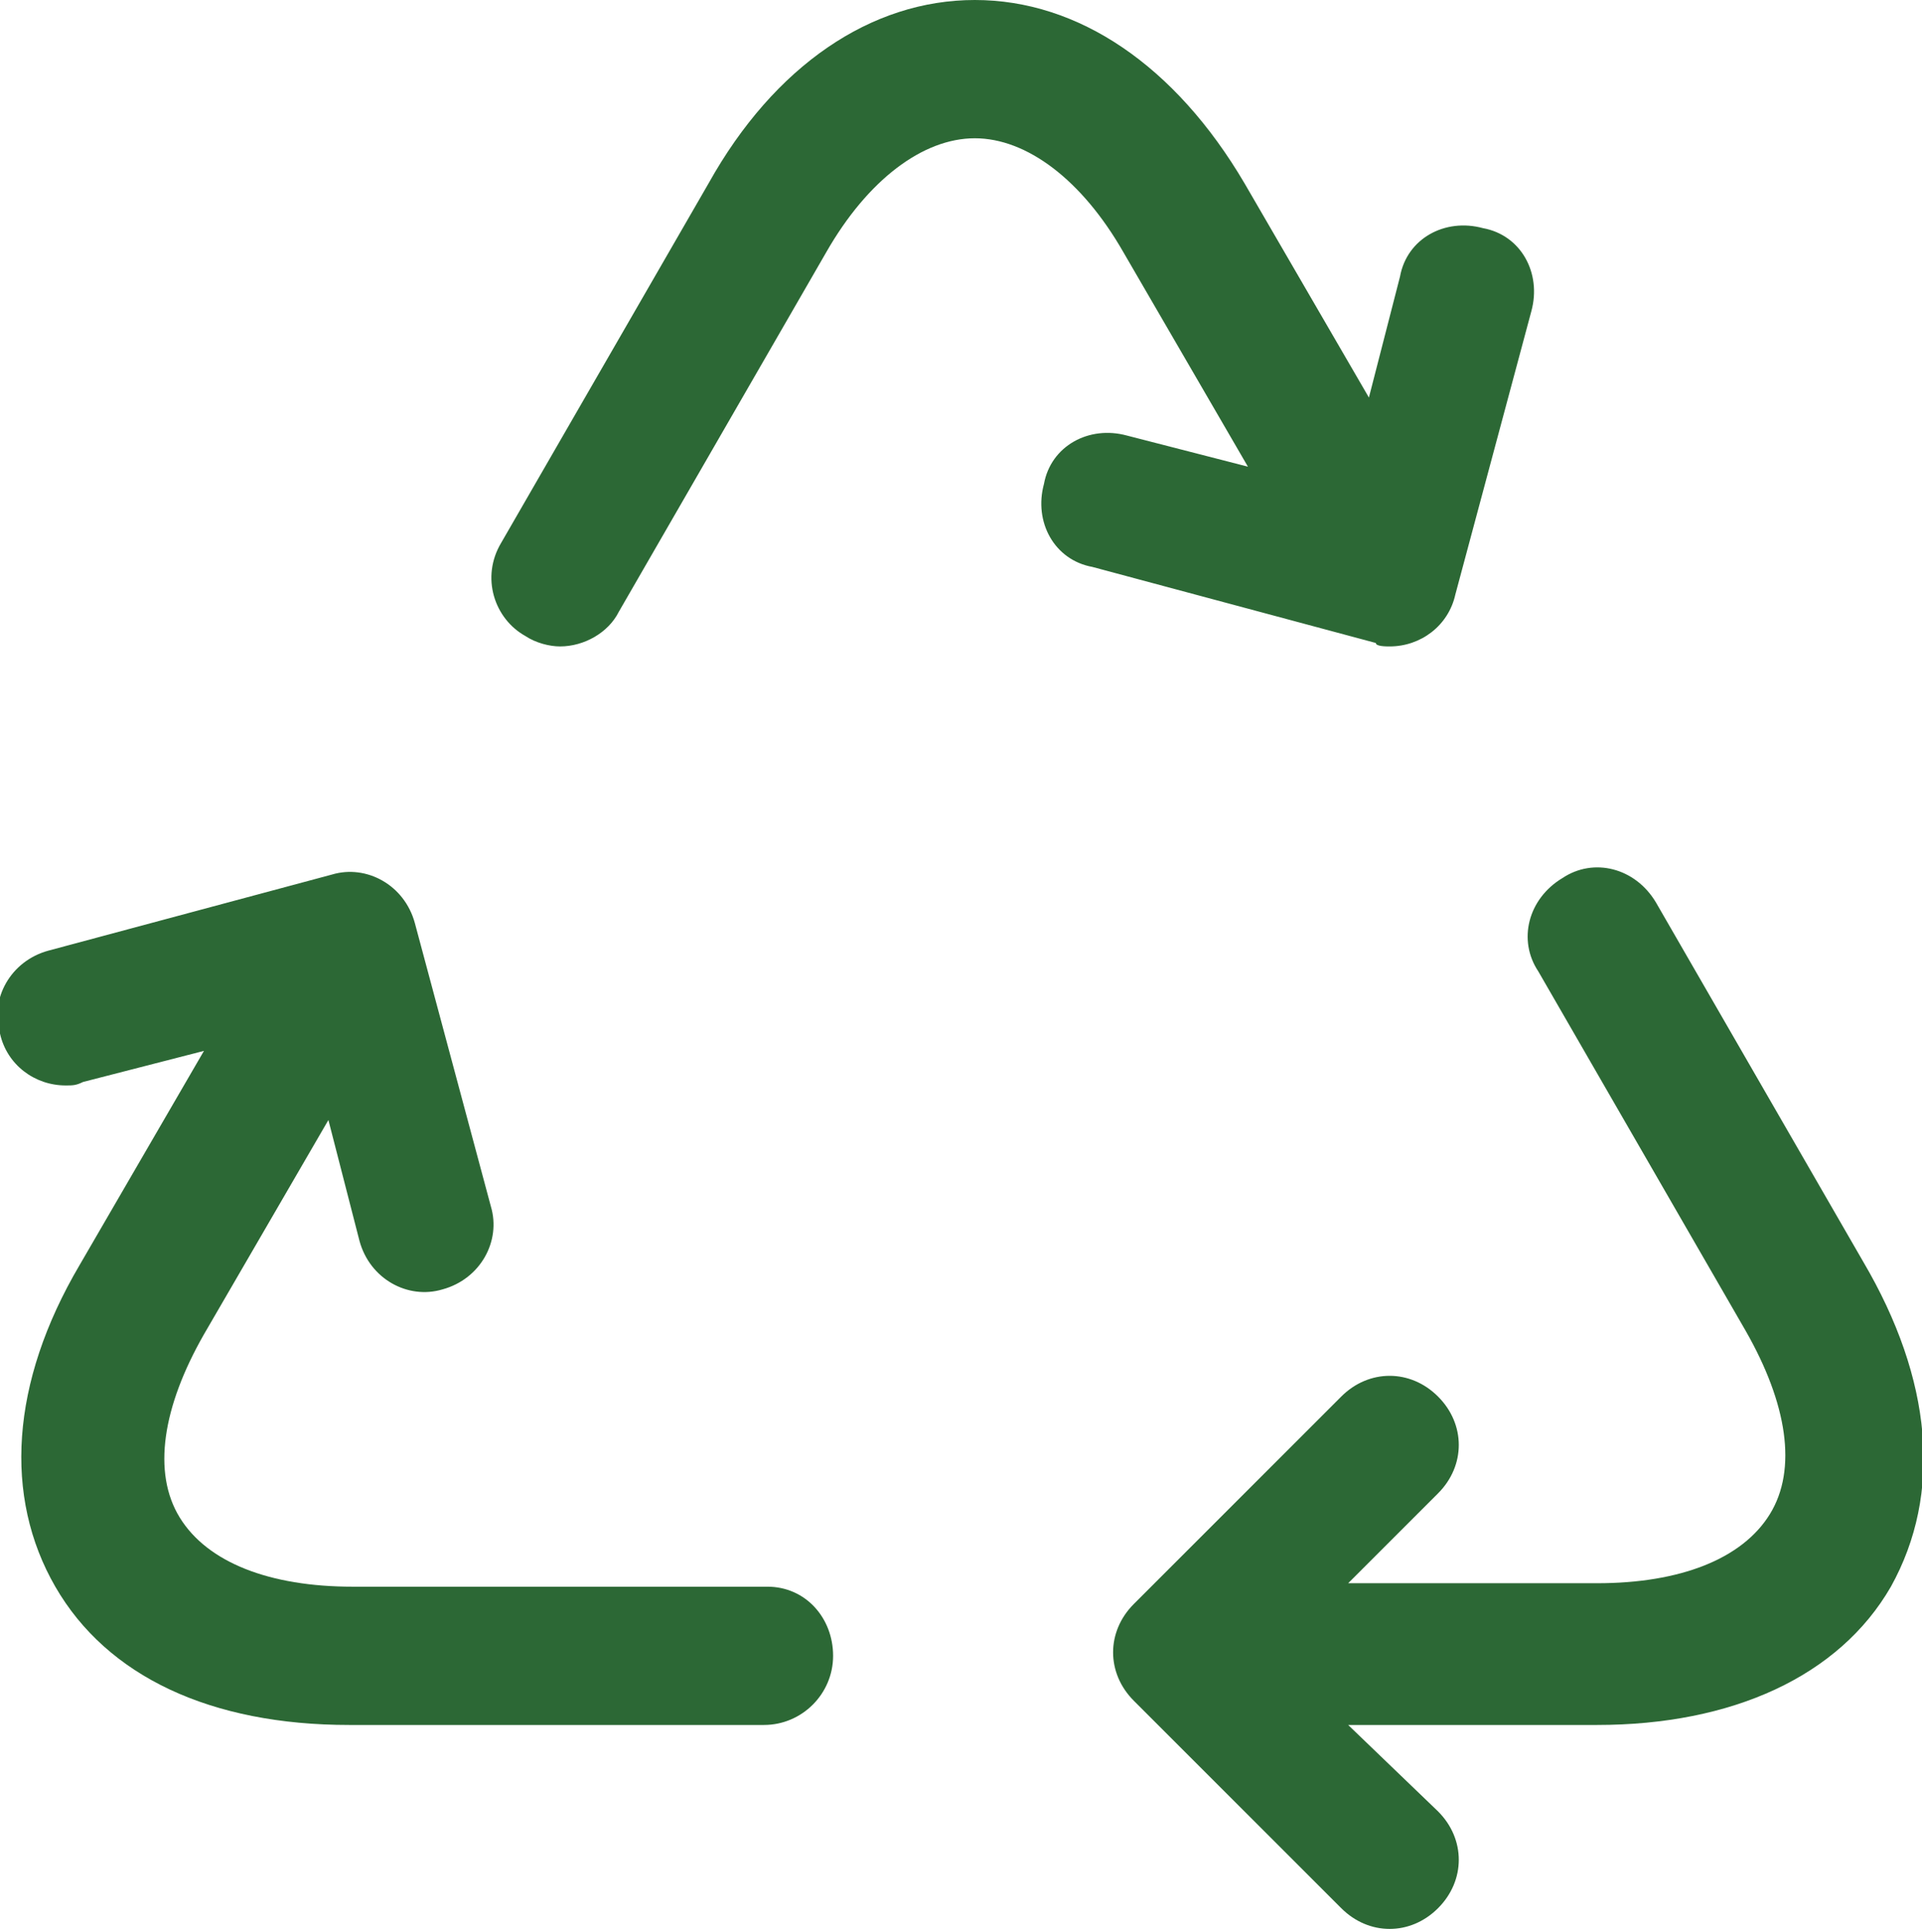
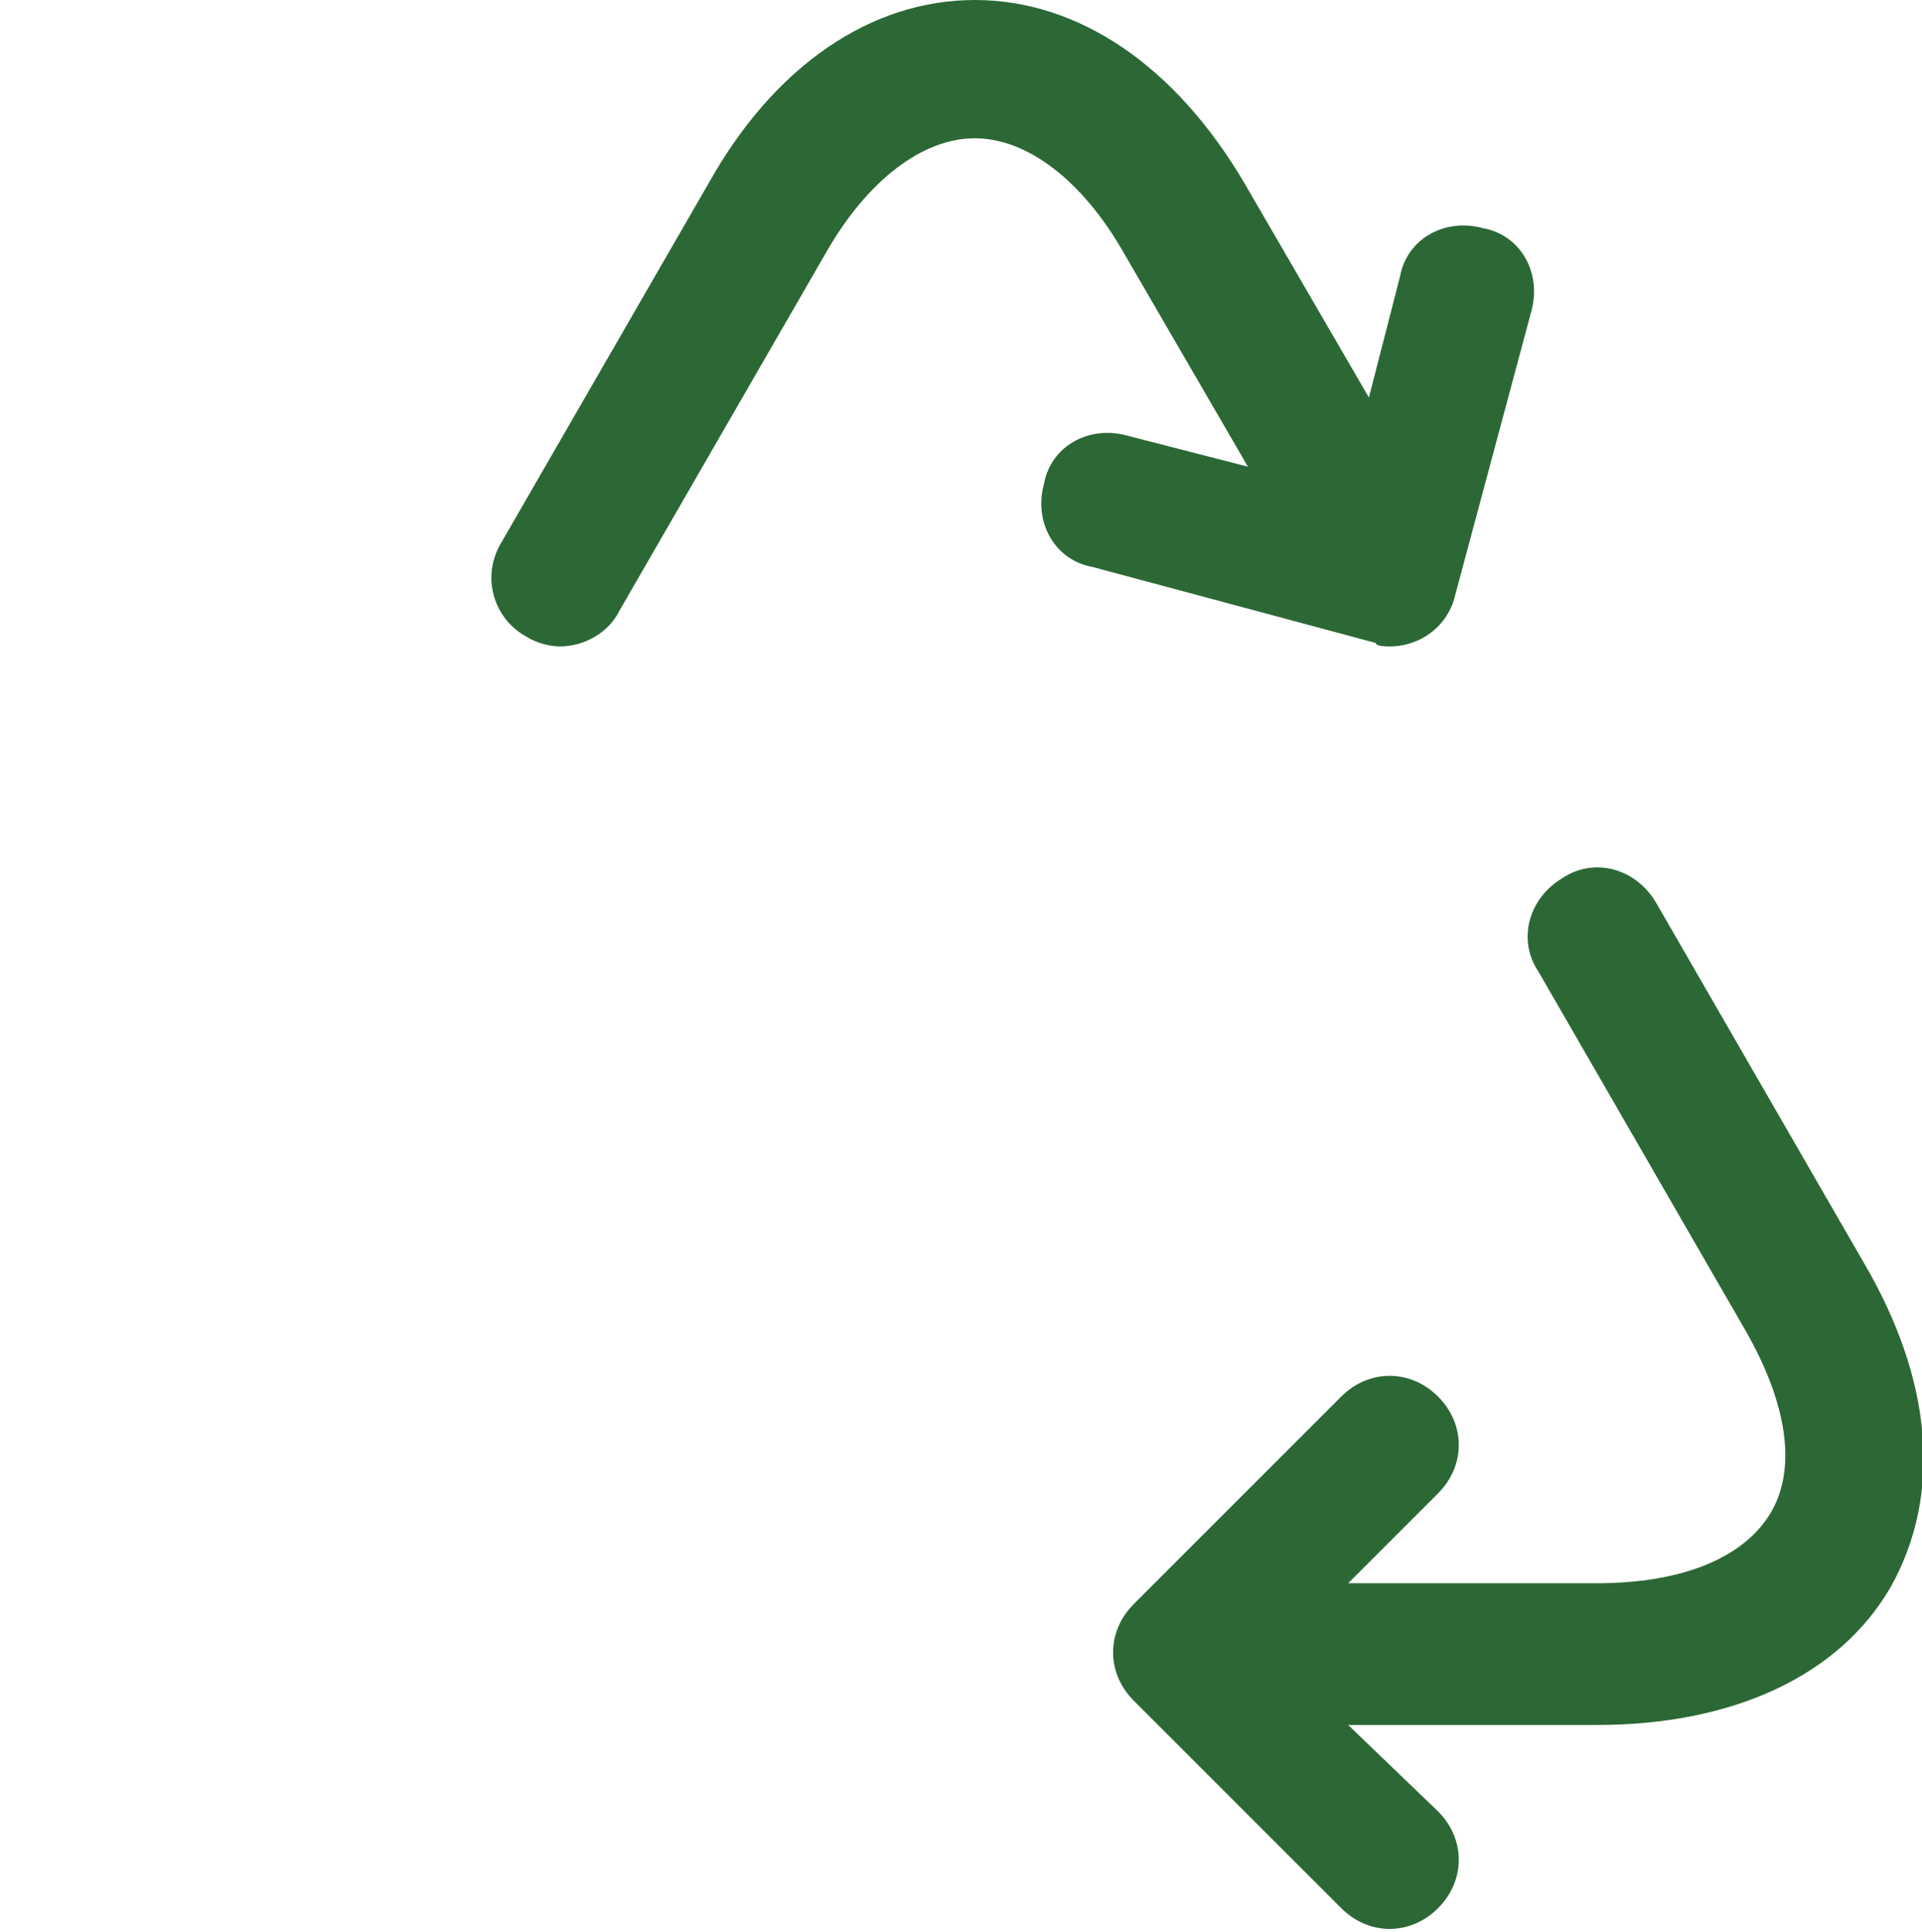
<svg xmlns="http://www.w3.org/2000/svg" version="1.1" id="Layer_1" x="0px" y="0px" viewBox="0 0 55.6 55.9" style="enable-background:new 0 0 55.6 55.9;" xml:space="preserve">
  <style type="text/css">
	.st0{fill:#2C6835;}
</style>
  <g>
    <g>
      <path class="st0" d="M53.9,36.5l-6-10.4c-0.6-1-1.8-1.3-2.7-0.7c-1,0.6-1.3,1.8-0.7,2.7l6,10.4c1.2,2.1,1.5,4,0.7,5.3    c-0.8,1.3-2.6,2-5,2H39l2.6-2.6c0.8-0.8,0.8-2,0-2.8c-0.8-0.8-2-0.8-2.8,0l-6,6c-0.8,0.8-0.8,2,0,2.8l6,6c0.4,0.4,0.9,0.6,1.4,0.6    s1-0.2,1.4-0.6c0.8-0.8,0.8-2,0-2.8L39,49.9h7.2c3.9,0,7-1.4,8.5-4C56.2,43.2,55.9,39.9,53.9,36.5z" />
-       <path class="st0" d="M22.2,45.9h-12c-2.4,0-4.2-0.7-5-2c-0.8-1.3-0.5-3.2,0.7-5.3l3.6-6.2l0.9,3.5c0.3,1.1,1.4,1.7,2.4,1.4    c1.1-0.3,1.7-1.4,1.4-2.4l-2.2-8.2c-0.3-1.1-1.4-1.7-2.4-1.4l-8.2,2.2c-1.1,0.3-1.7,1.4-1.4,2.4c0.2,0.9,1,1.5,1.9,1.5    c0.2,0,0.3,0,0.5-0.1l3.5-0.9l-3.6,6.2c-2,3.4-2.2,6.7-0.7,9.3c1.5,2.6,4.5,4,8.5,4h12c1.1,0,2-0.9,2-2S23.3,45.9,22.2,45.9z" />
      <path class="st0" d="M40.2,18.7c0.9,0,1.7-0.6,1.9-1.5L44.3,9c0.3-1.1-0.3-2.2-1.4-2.4c-1.1-0.3-2.2,0.3-2.4,1.4l-0.9,3.5    l-3.6-6.2C34,1.9,31.2,0,28.2,0s-5.8,1.9-7.7,5.3l-6,10.4c-0.6,1-0.2,2.2,0.7,2.7c0.3,0.2,0.7,0.3,1,0.3c0.7,0,1.4-0.4,1.7-1    l6-10.4C25.1,5.2,26.7,4,28.2,4s3.1,1.2,4.3,3.3l3.6,6.2l-3.5-0.9c-1.1-0.3-2.2,0.3-2.4,1.4c-0.3,1.1,0.3,2.2,1.4,2.4l8.2,2.2    C39.8,18.7,40.1,18.7,40.2,18.7z" />
    </g>
  </g>
</svg>